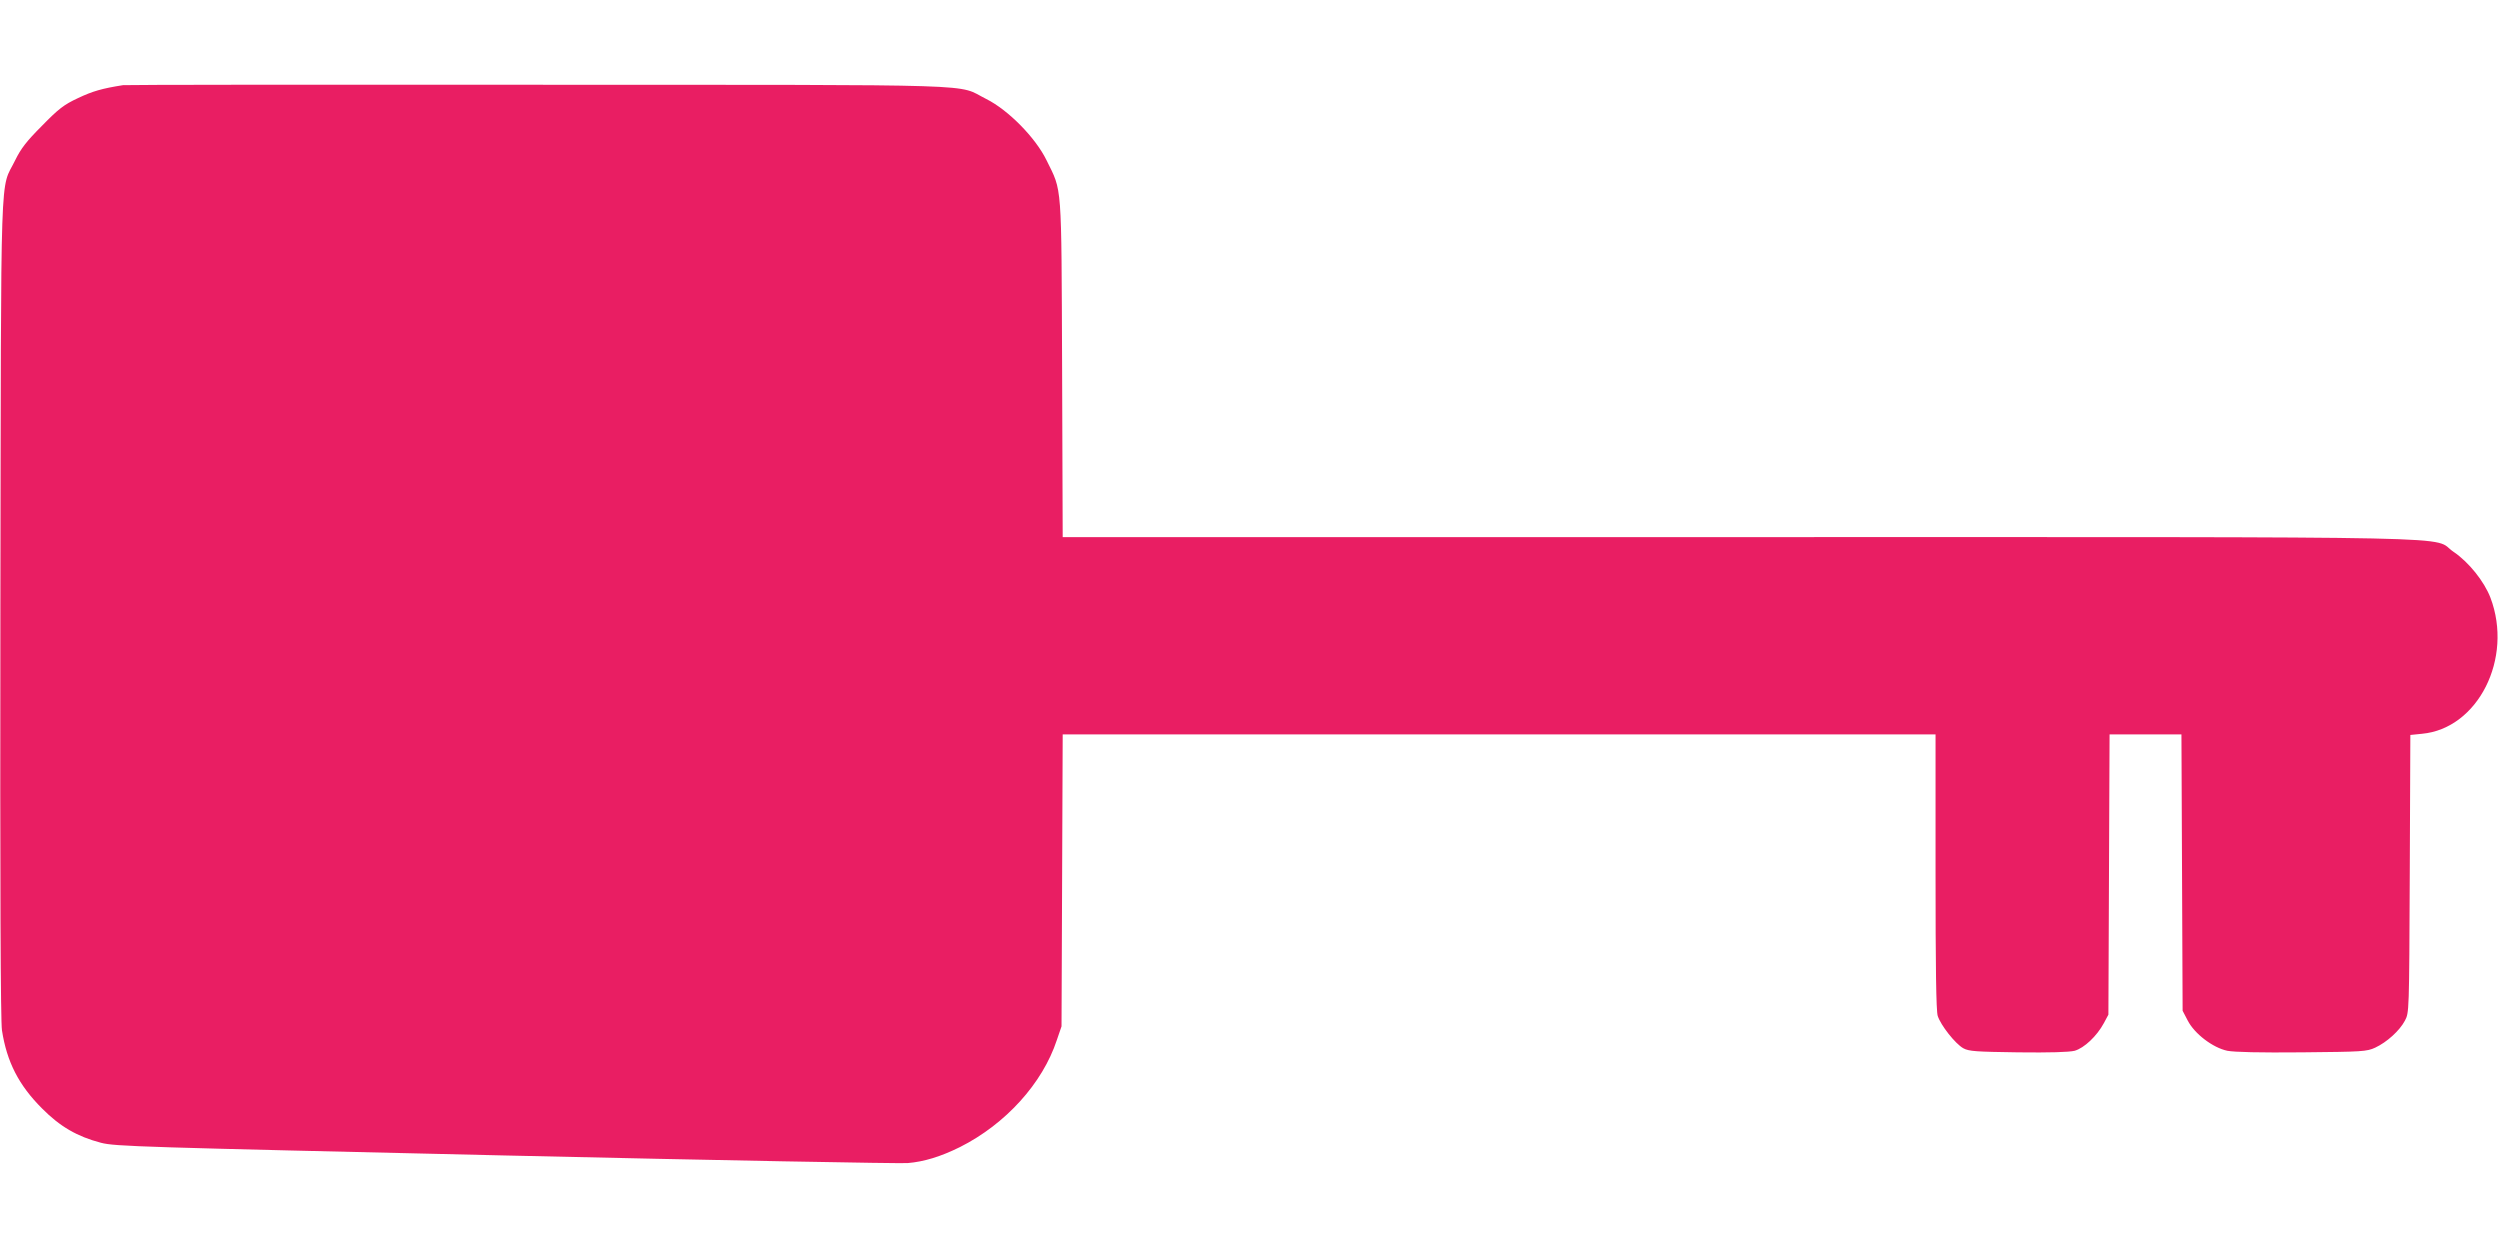
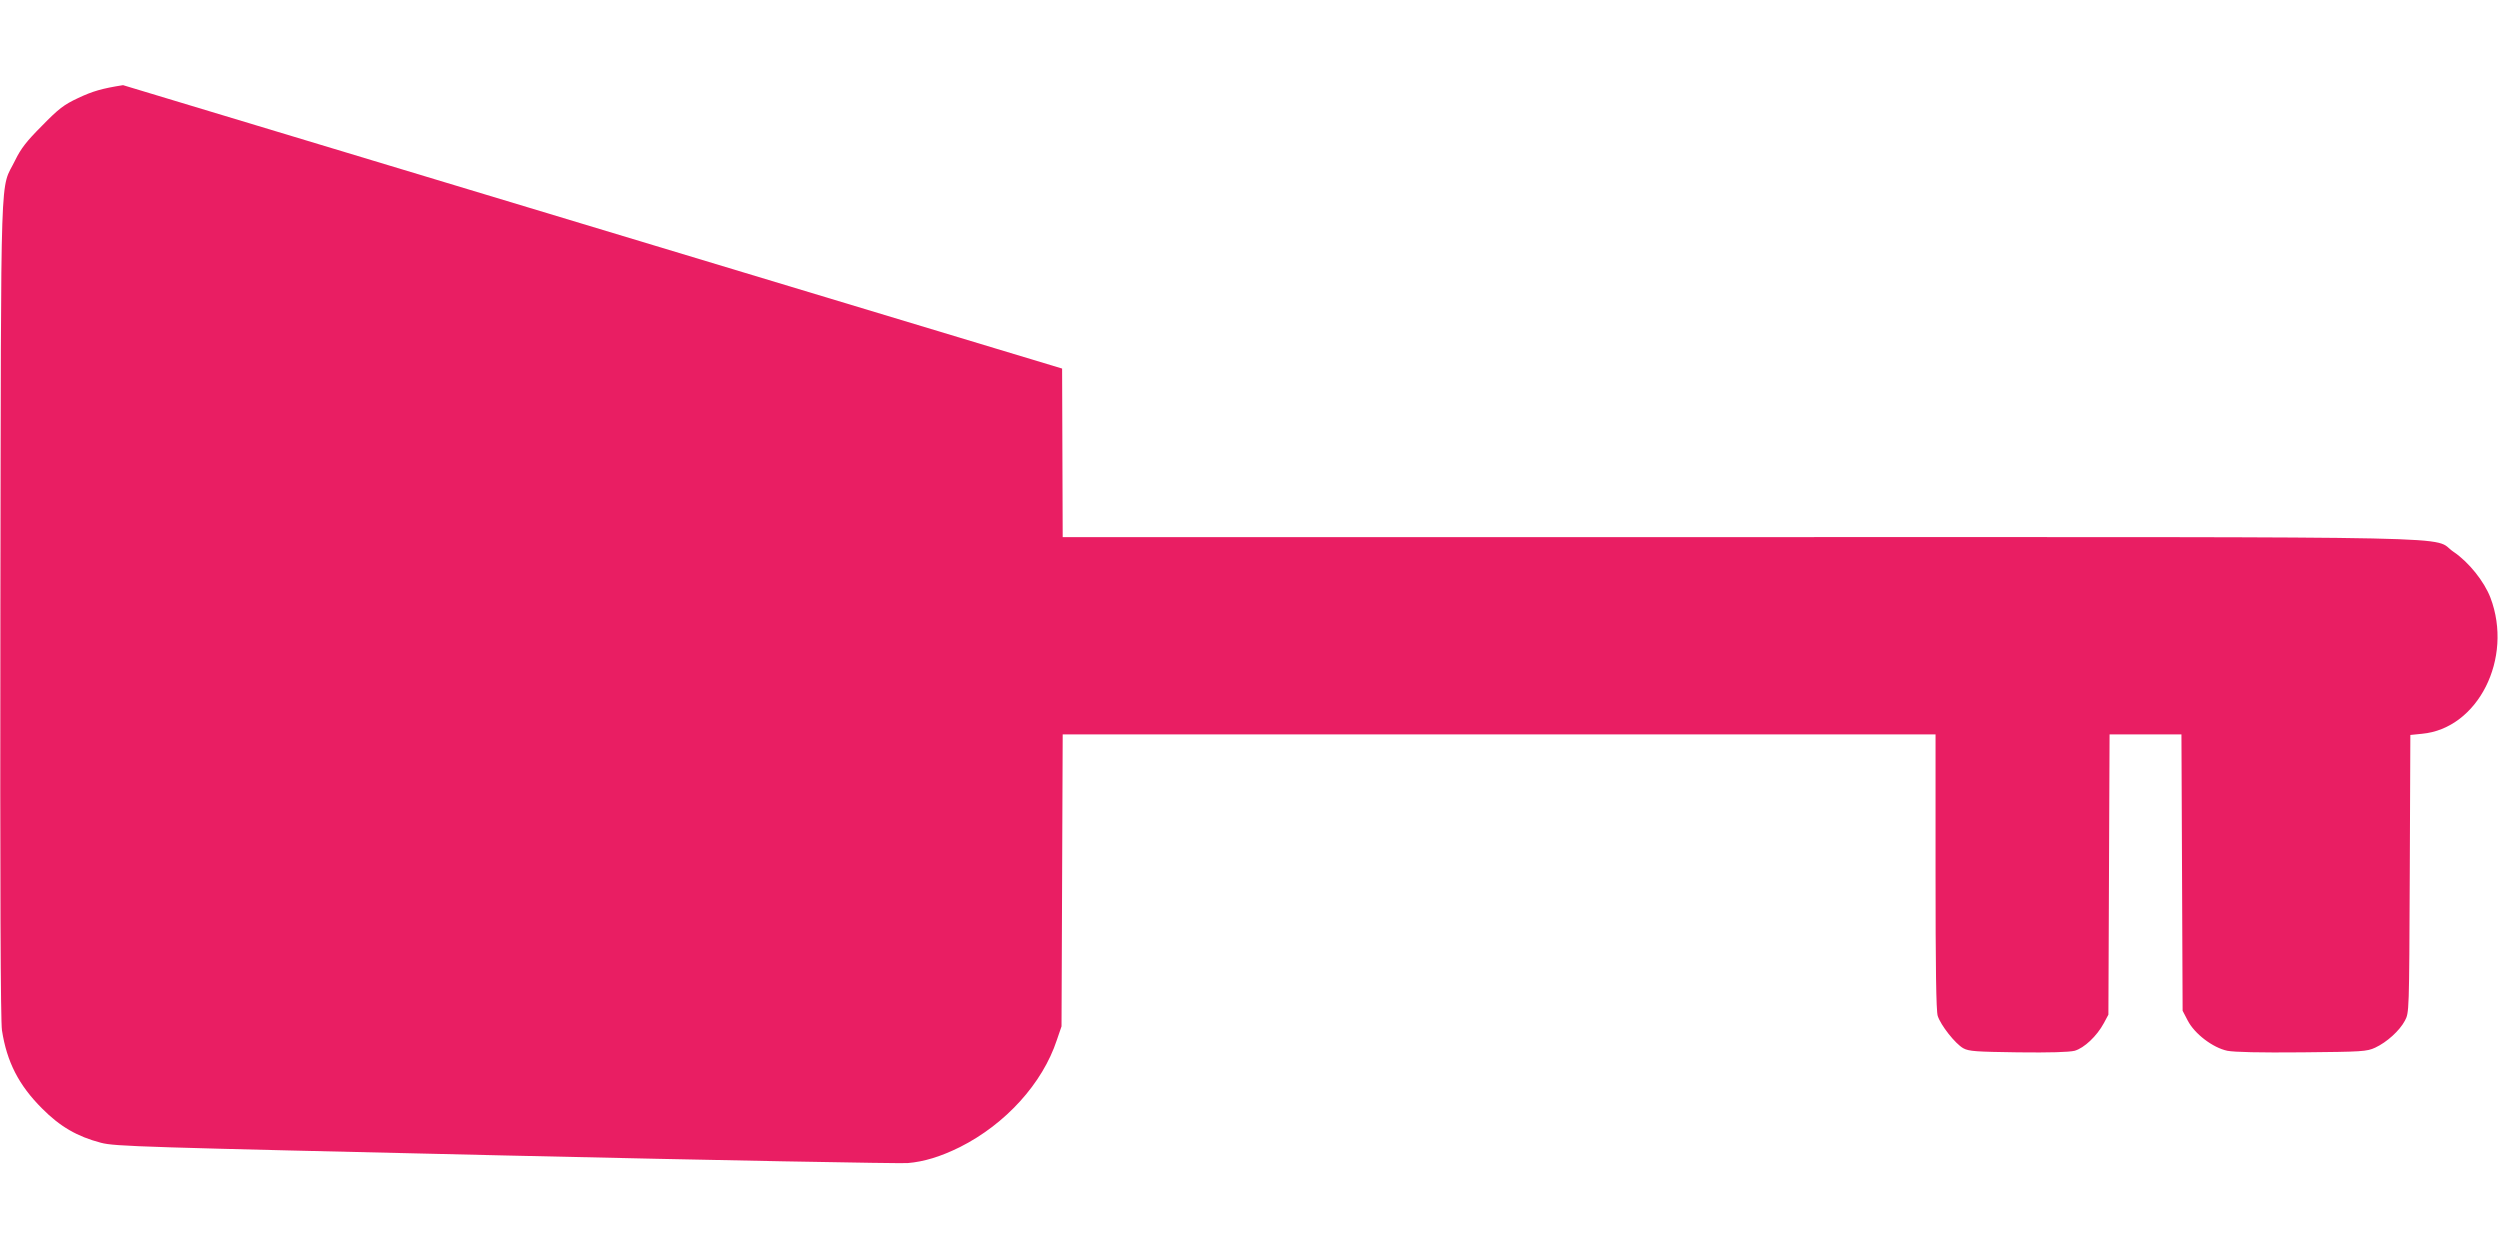
<svg xmlns="http://www.w3.org/2000/svg" version="1.0" width="1280pt" height="640pt" viewBox="0 0 1280 640" preserveAspectRatio="xMidYMid meet">
  <g transform="translate(0,640) scale(0.1,-0.1)" fill="#e91e63" stroke="none">
-     <path d="M630 5964 c-108 -17 -156 -31 -230 -66 -73 -34 -100 -55 -185 -142 -80 -80 -108 -117 -137 -176 -79 -163 -72 56 -76 -2290 -2 -1452 1 -2116 8 -2165 25 -162 86 -281 205 -400 92 -93 180 -144 302 -176 74 -19 192 -22 2068 -65 1095 -25 2022 -42 2062 -39 84 7 169 33 268 82 233 117 423 326 496 548 l24 70 3 747 3 748 2234 0 2235 0 0 -701 c0 -494 3 -713 11 -740 15 -48 90 -143 131 -166 29 -16 66 -18 280 -21 165 -2 261 1 290 8 49 14 114 75 150 142 l23 43 3 718 3 717 184 0 184 0 3 -707 3 -708 26 -50 c35 -68 128 -139 203 -155 37 -7 164 -10 383 -8 310 3 330 4 374 24 60 28 125 87 152 138 22 41 22 43 25 752 l3 711 59 6 c287 26 469 386 351 697 -32 83 -110 181 -188 234 -124 83 232 76 -3655 76 l-3467 0 -3 863 c-4 966 1 902 -80 1067 -56 115 -196 257 -308 313 -159 79 55 72 -2295 73 -1155 1 -2111 0 -2125 -2z" />
+     <path d="M630 5964 c-108 -17 -156 -31 -230 -66 -73 -34 -100 -55 -185 -142 -80 -80 -108 -117 -137 -176 -79 -163 -72 56 -76 -2290 -2 -1452 1 -2116 8 -2165 25 -162 86 -281 205 -400 92 -93 180 -144 302 -176 74 -19 192 -22 2068 -65 1095 -25 2022 -42 2062 -39 84 7 169 33 268 82 233 117 423 326 496 548 l24 70 3 747 3 748 2234 0 2235 0 0 -701 c0 -494 3 -713 11 -740 15 -48 90 -143 131 -166 29 -16 66 -18 280 -21 165 -2 261 1 290 8 49 14 114 75 150 142 l23 43 3 718 3 717 184 0 184 0 3 -707 3 -708 26 -50 c35 -68 128 -139 203 -155 37 -7 164 -10 383 -8 310 3 330 4 374 24 60 28 125 87 152 138 22 41 22 43 25 752 l3 711 59 6 c287 26 469 386 351 697 -32 83 -110 181 -188 234 -124 83 232 76 -3655 76 l-3467 0 -3 863 z" />
  </g>
</svg>